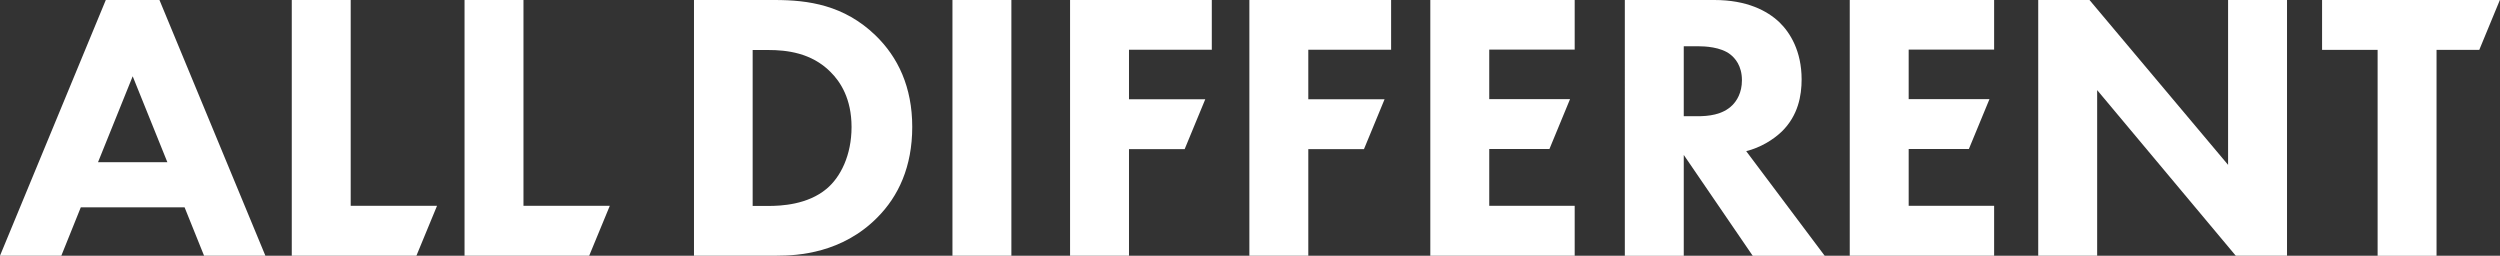
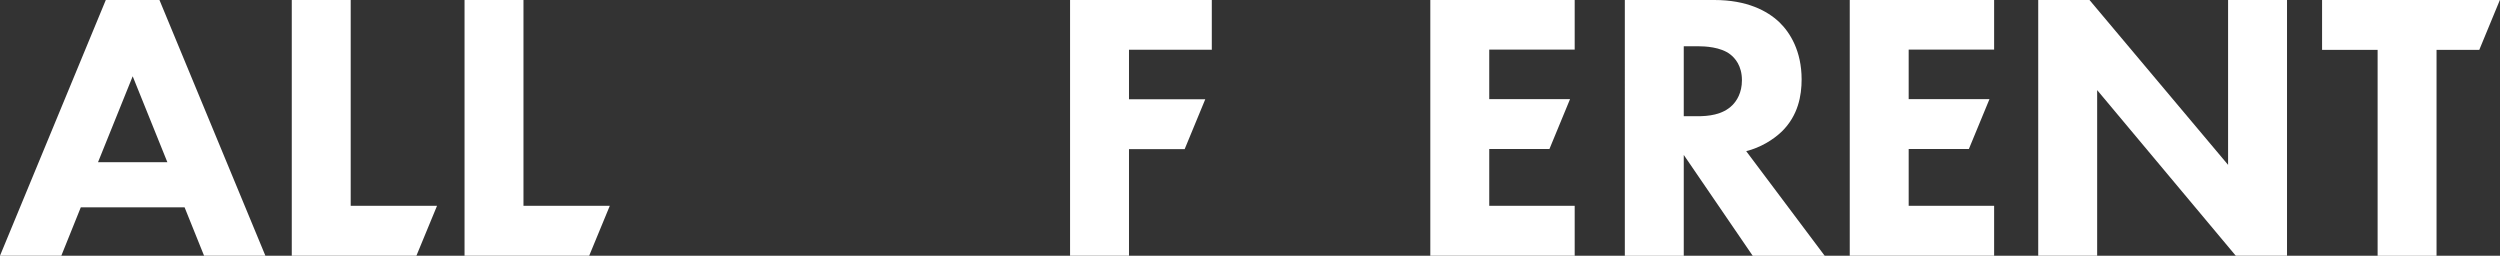
<svg xmlns="http://www.w3.org/2000/svg" id="_レイヤー_2" viewBox="0 0 198.96 20.35">
  <rect x="0" y="0" width="198.96" height="20.35" fill="#333333" stroke="none" />
  <defs>
    <style>.cls-1{fill:#fff;}</style>
  </defs>
  <g id="_グロナビ">
-     <path class="cls-1" d="M61.65,0c2.68,0,5.52.4,8.02,2.81,1.8,1.74,2.93,4.12,2.93,7.29s-1.1,5.52-2.77,7.2c-2.8,2.84-6.31,3.05-8.02,3.05h-6.58V0h6.43ZM59.91,16.39h1.25c.98,0,3.11-.09,4.63-1.37,1.1-.92,1.98-2.66,1.98-4.91s-.88-3.6-1.68-4.39c-1.52-1.53-3.51-1.74-4.94-1.74h-1.25v12.42Z" />
-     <path class="cls-1" d="M80.49,0v20.35h-4.69V0h4.69Z" />
+     <path class="cls-1" d="M80.49,0v20.35V0h4.69Z" />
    <path class="cls-1" d="M136.43,0c2.59,0,4.21.85,5.18,1.77.85.82,1.77,2.29,1.77,4.55,0,1.28-.27,2.87-1.58,4.15-.7.67-1.71,1.28-2.83,1.56l6.25,8.33h-5.73l-5.49-8.03v8.03h-4.69V0h7.13ZM134,9.25h1.07c.85,0,2.01-.09,2.8-.88.34-.34.76-.98.76-1.98,0-1.16-.55-1.77-.94-2.07-.76-.58-1.98-.64-2.59-.64h-1.1v5.58Z" />
    <path class="cls-1" d="M162.21,20.35V0h4.08l11.03,13.12V0h4.69v20.35h-4.08l-11.03-13.18v13.18h-4.69Z" />
    <path class="cls-1" d="M96.44,3.97V0h-11.28v20.35h4.69v-8.48h4.43l1.64-3.97h-6.07v-3.94h6.58Z" />
-     <path class="cls-1" d="M110.71,3.97V0h-11.28v20.35h4.69v-8.48h4.43l1.64-3.97h-6.07v-3.94h6.58Z" />
    <path class="cls-1" d="M125.32,3.97V0h-11.49v20.35h11.49v-3.97h-6.8v-4.52h4.79l1.64-3.97h-6.43v-3.94h6.8Z" />
    <path class="cls-1" d="M158.7,3.97V0h-11.49v20.35h11.49v-3.97h-6.8v-4.52h4.79l1.64-3.97h-6.43v-3.94h6.8Z" />
    <path class="cls-1" d="M27.91,16.39V0h-4.69v20.35c3.31,0,6.61,0,9.92,0,.55-1.32,1.09-2.64,1.64-3.97h-6.87Z" />
    <path class="cls-1" d="M41.66,16.39V0h-4.69v20.35c3.31,0,6.61,0,9.92,0,.55-1.32,1.09-2.64,1.64-3.97h-6.87Z" />
    <path class="cls-1" d="M198.96,0h-14.16v3.97h4.42v16.39h4.69V3.97h3.4c.55-1.32,1.09-2.65,1.64-3.97Z" />
    <path class="cls-1" d="M12.69,0h-4.27L0,20.35h4.88l1.55-3.85h8.26l1.55,3.85h4.88L12.69,0ZM10.56,12.91h-2.76l2.76-6.84,2.76,6.84h-2.76Z" />
  </g>
</svg>